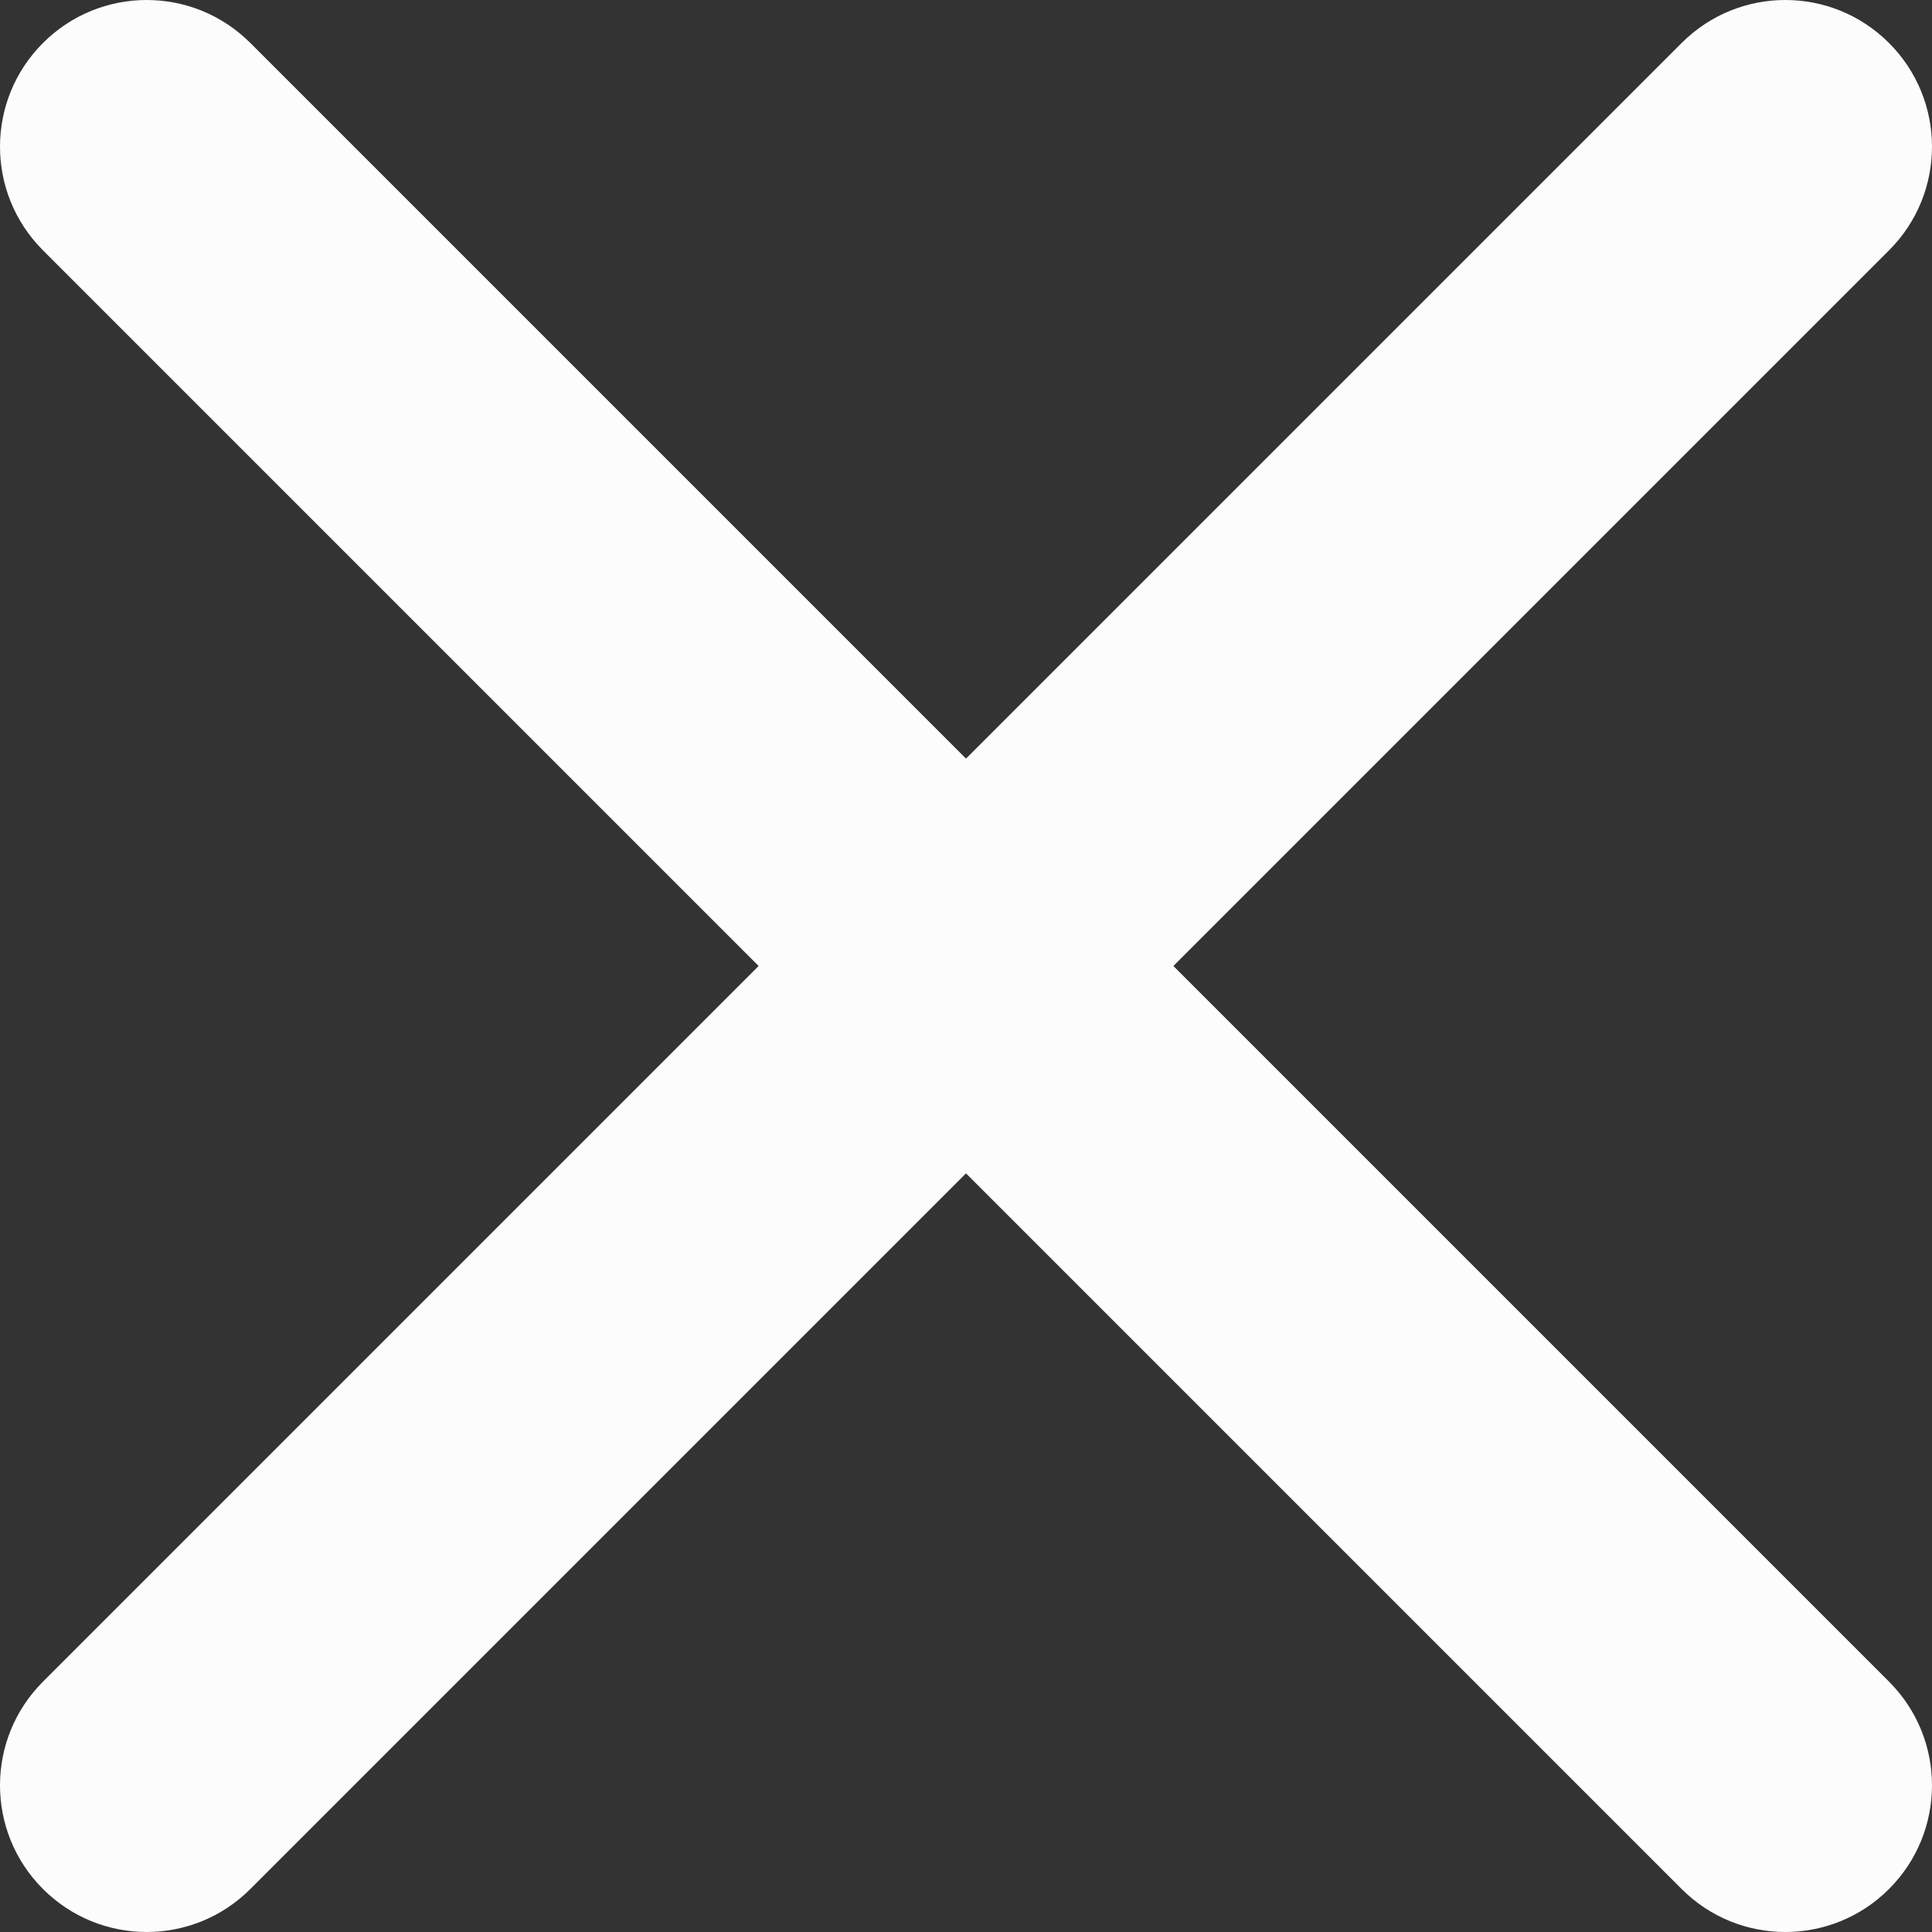
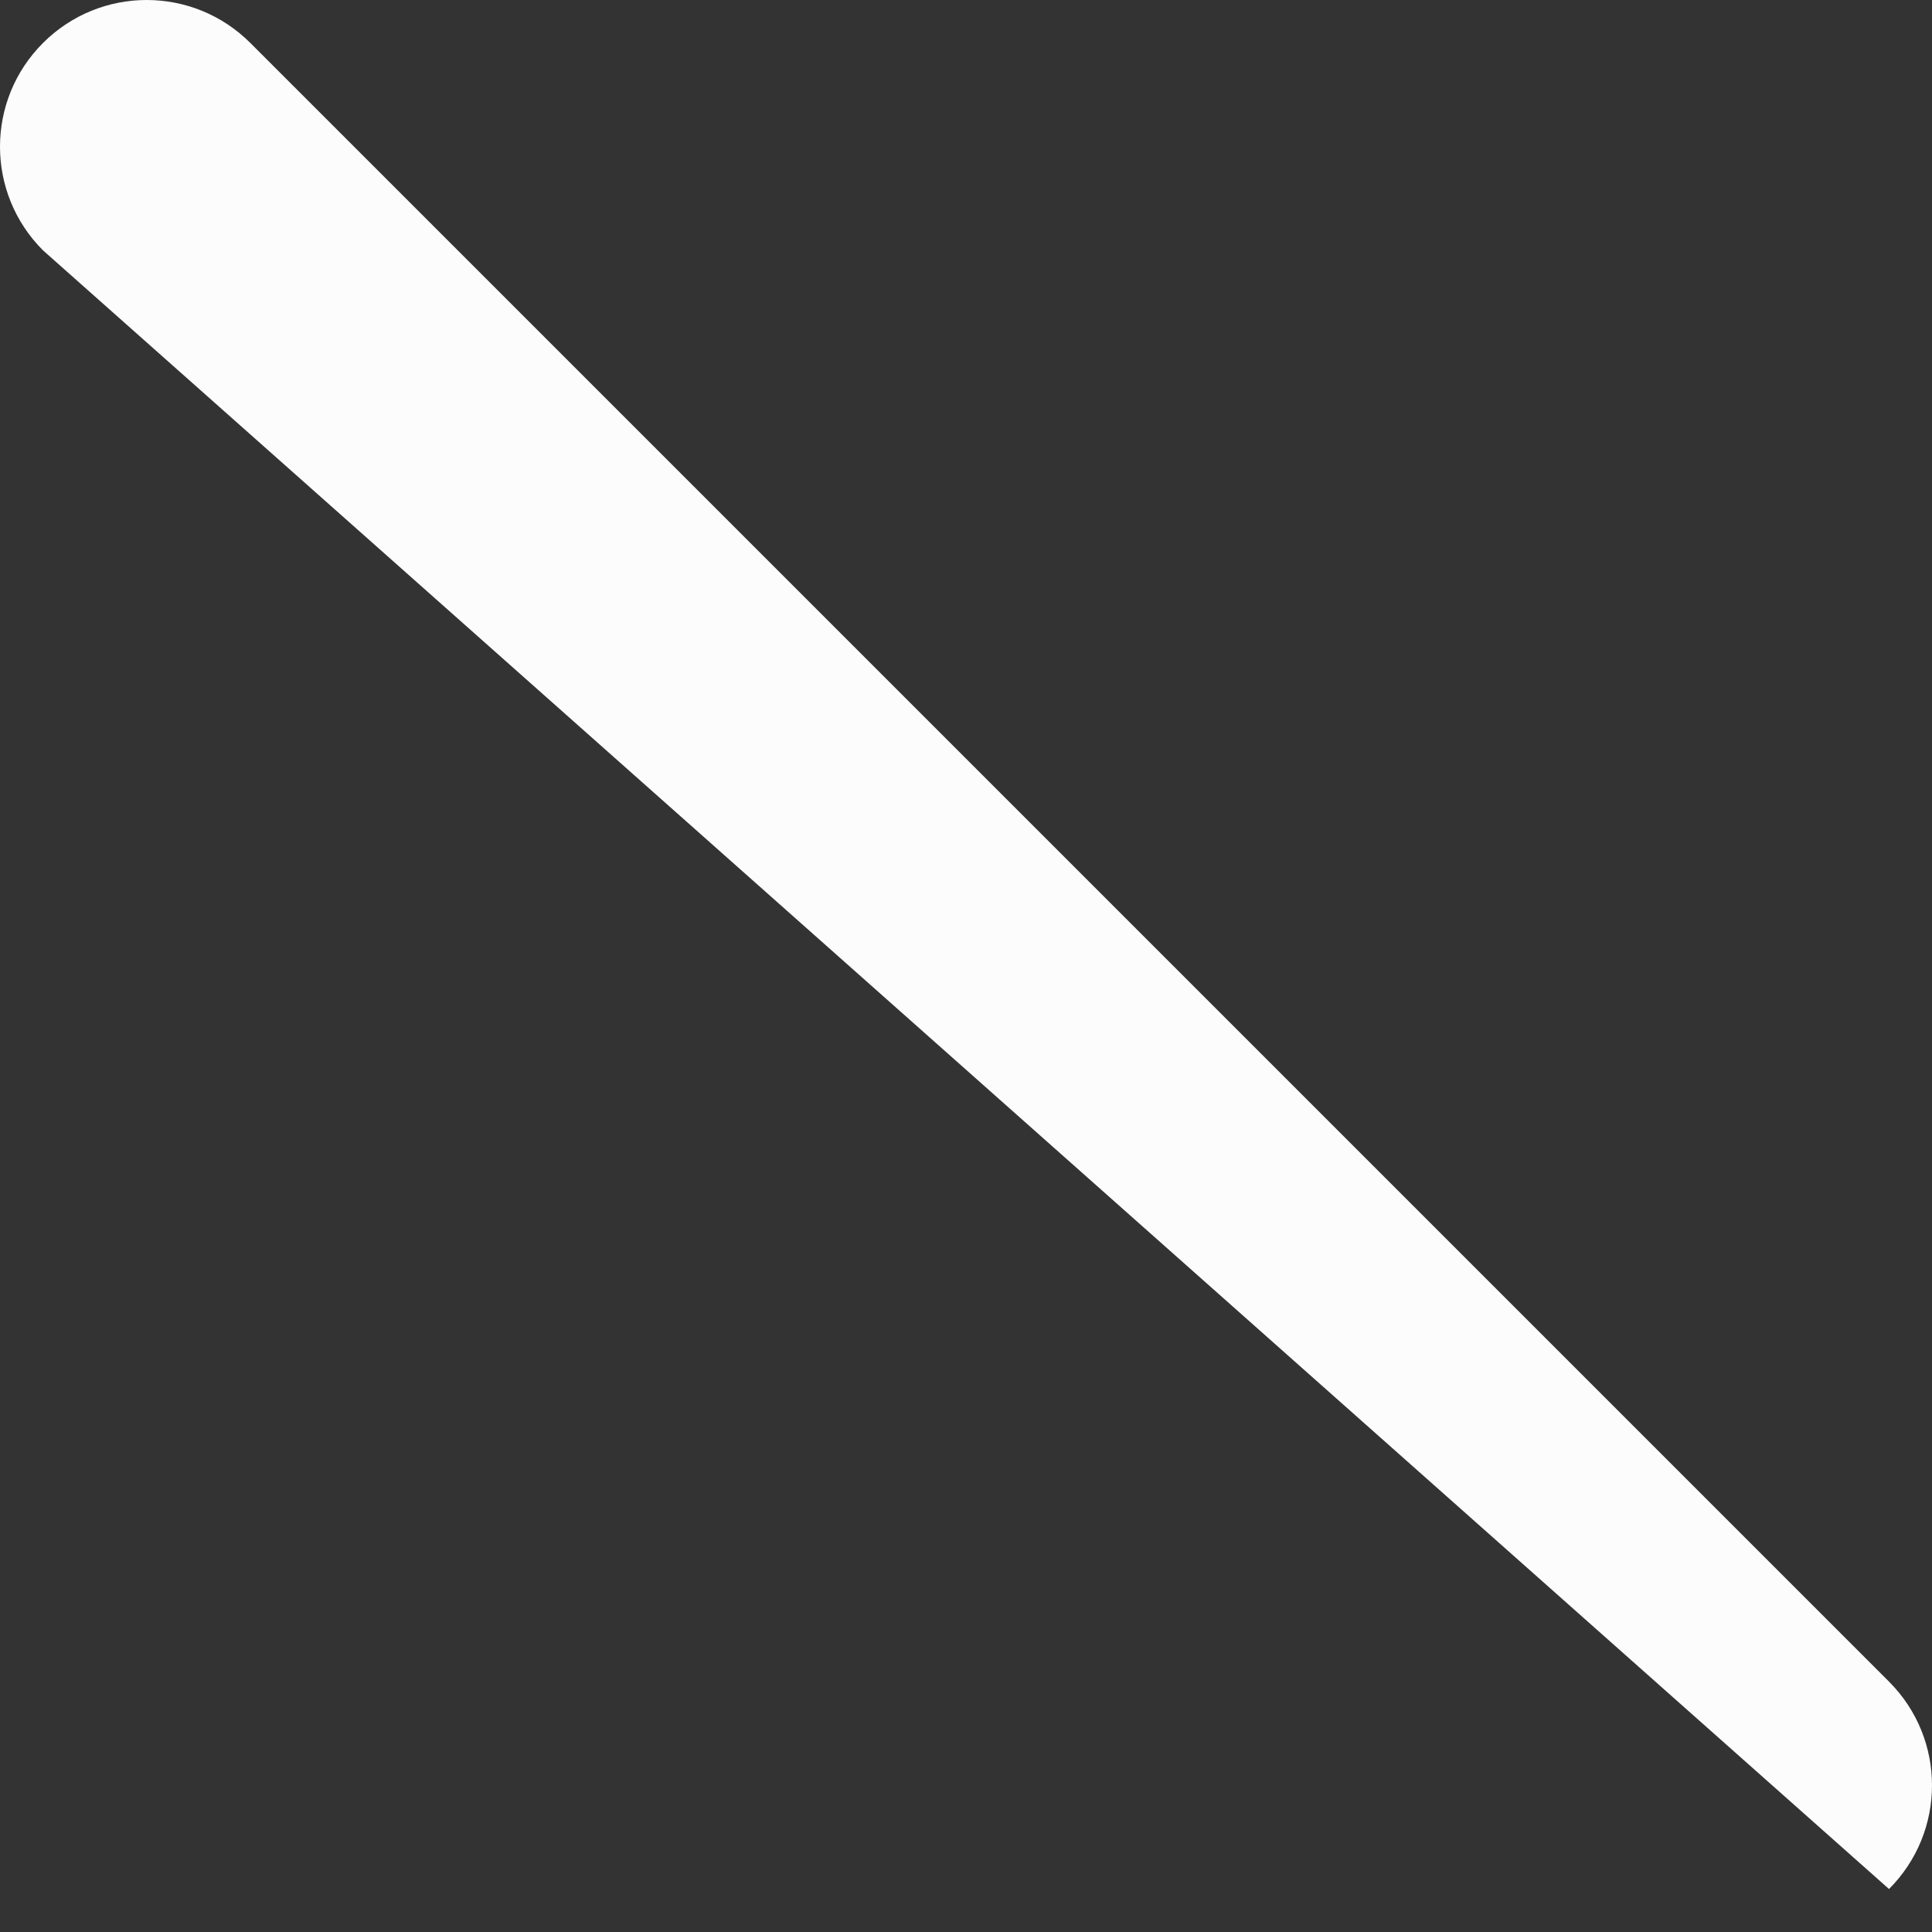
<svg xmlns="http://www.w3.org/2000/svg" width="12" height="12" viewBox="0 0 12 12" fill="none">
  <rect x="0" y="0" width="12" height="12" fill="#333333" stroke="none" />
-   <path d="M0.267 1.555C-0.089 1.199 -0.089 0.623 0.267 0.267C0.623 -0.089 1.199 -0.089 1.555 0.267L11.733 10.445C12.089 10.801 12.089 11.377 11.733 11.733C11.377 12.089 10.801 12.089 10.445 11.733L0.267 1.555Z" fill="#FCFCFC" />
-   <path d="M10.445 0.267C10.801 -0.089 11.377 -0.089 11.733 0.267C12.089 0.623 12.089 1.199 11.733 1.555L1.555 11.733C1.199 12.089 0.623 12.089 0.267 11.733C-0.089 11.377 -0.089 10.801 0.267 10.445L10.445 0.267Z" fill="#FCFCFC" />
+   <path d="M0.267 1.555C-0.089 1.199 -0.089 0.623 0.267 0.267C0.623 -0.089 1.199 -0.089 1.555 0.267L11.733 10.445C12.089 10.801 12.089 11.377 11.733 11.733L0.267 1.555Z" fill="#FCFCFC" />
</svg>